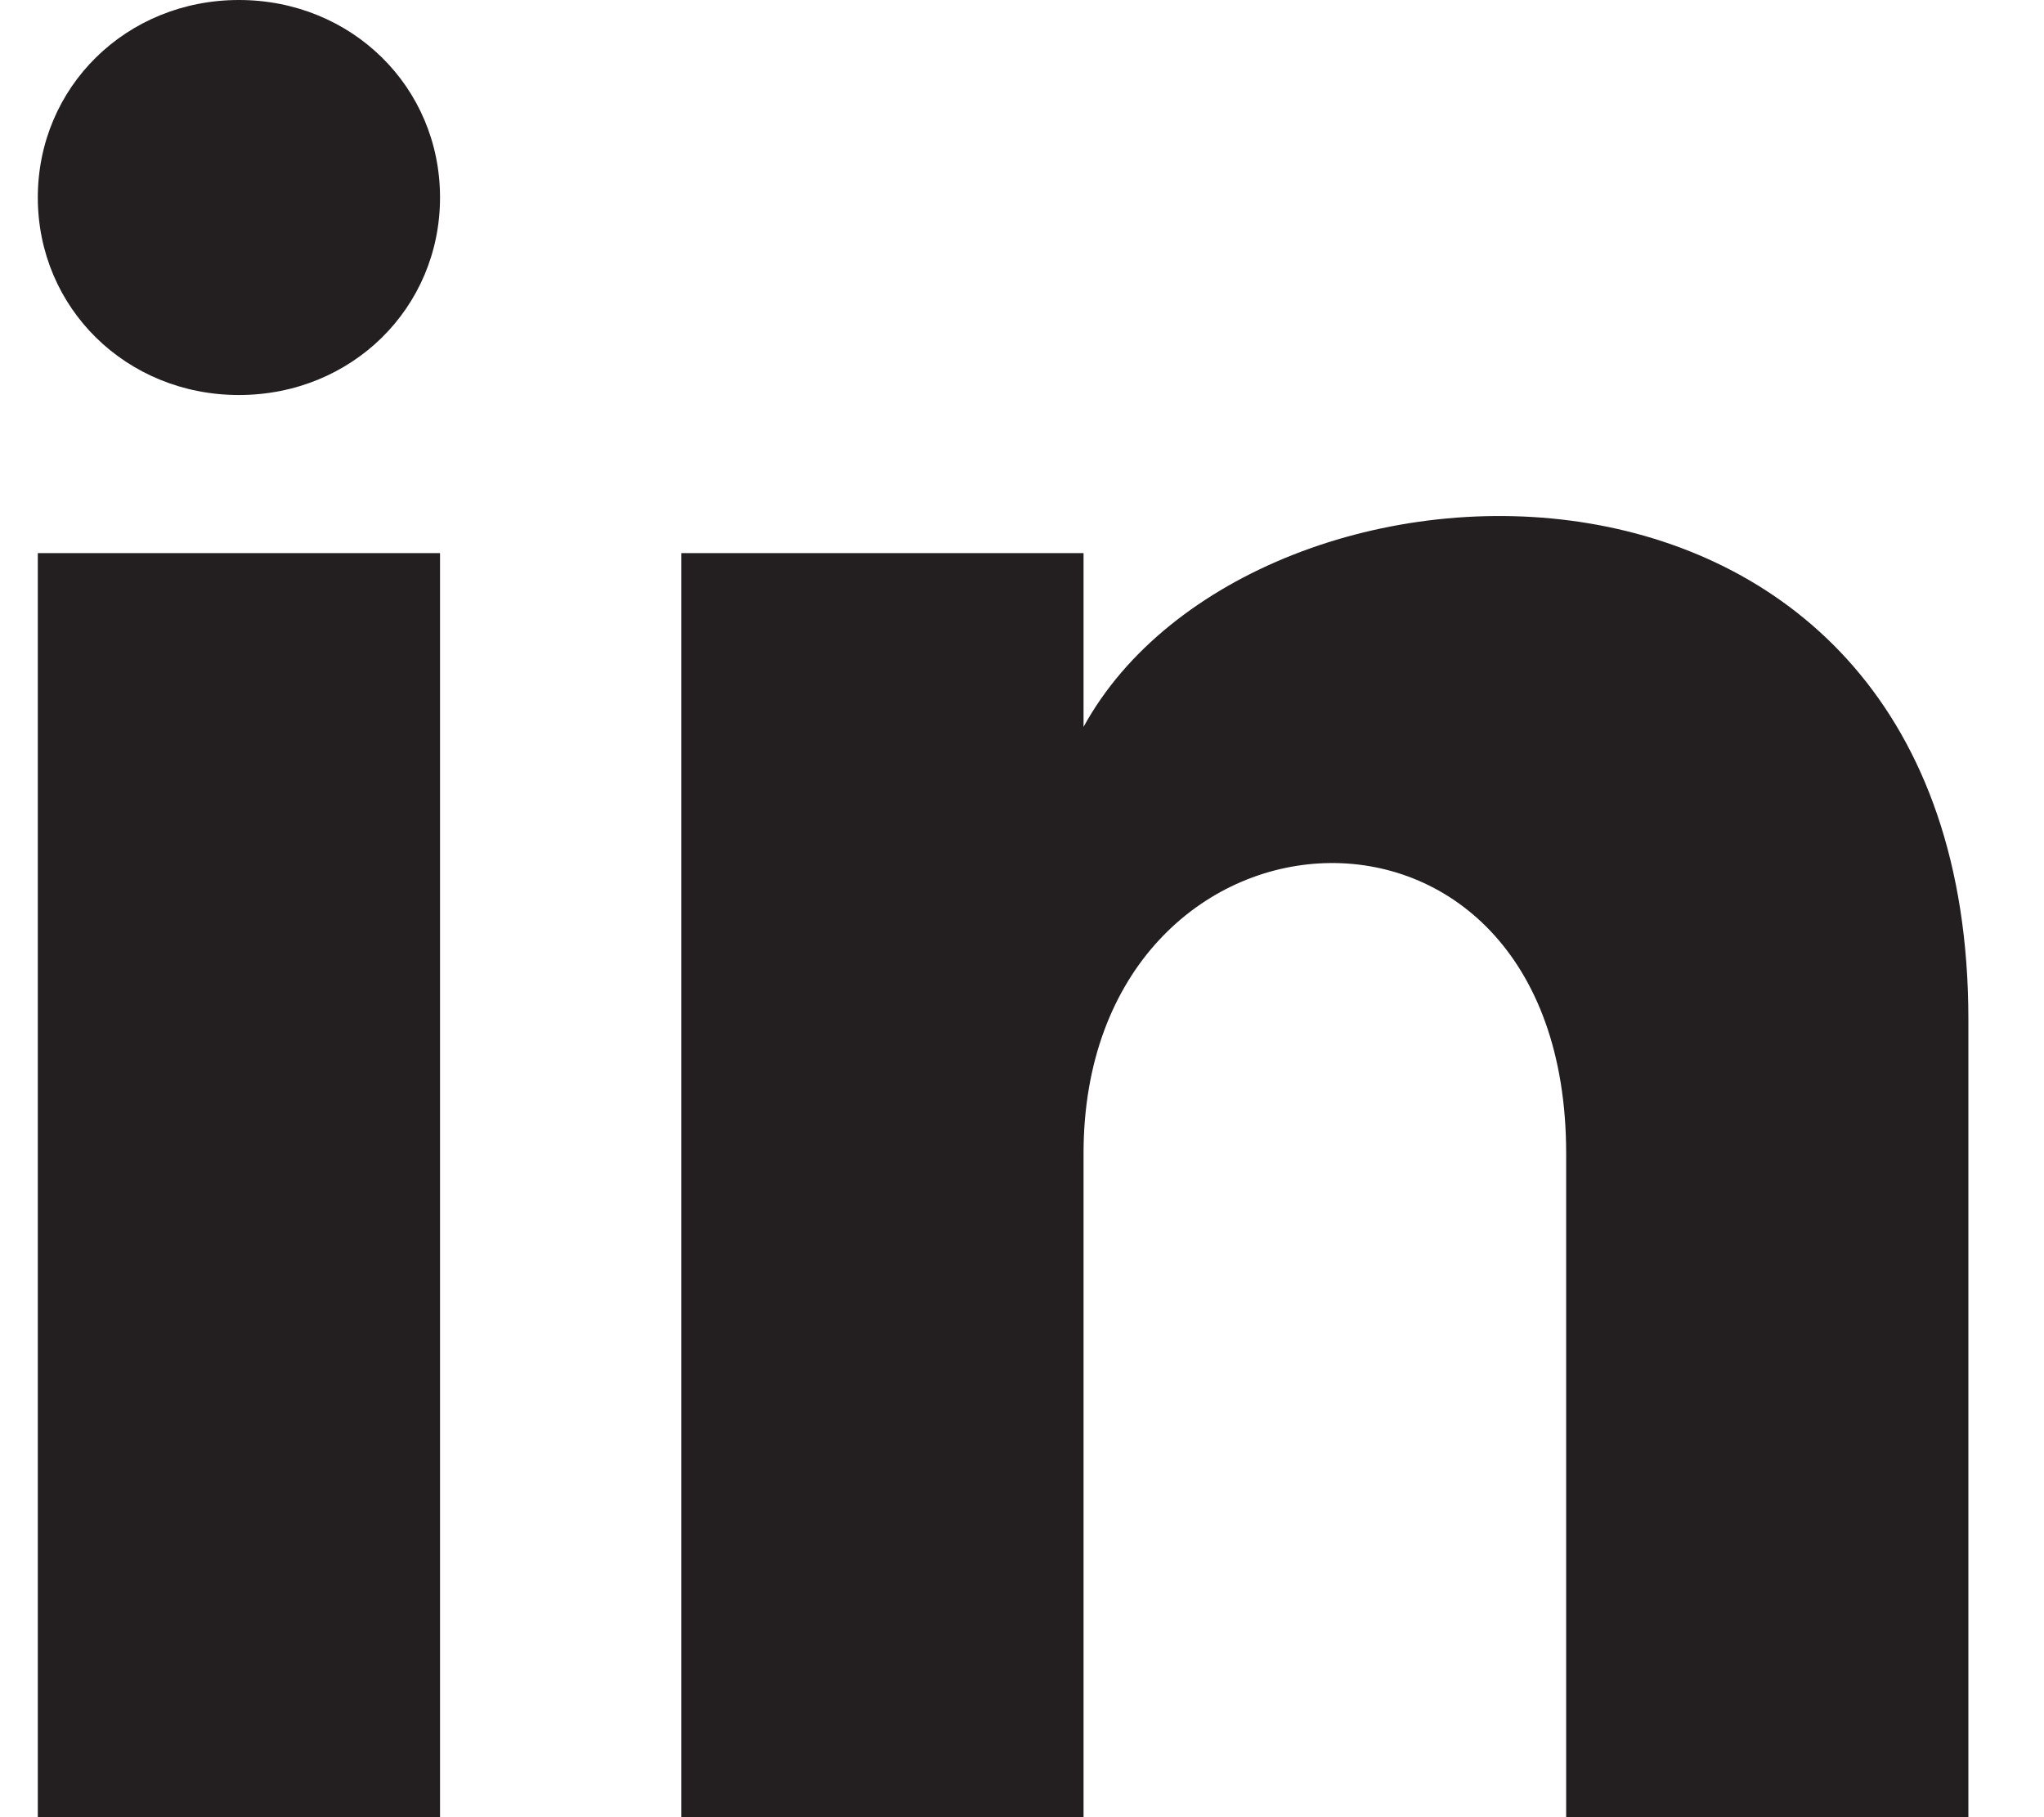
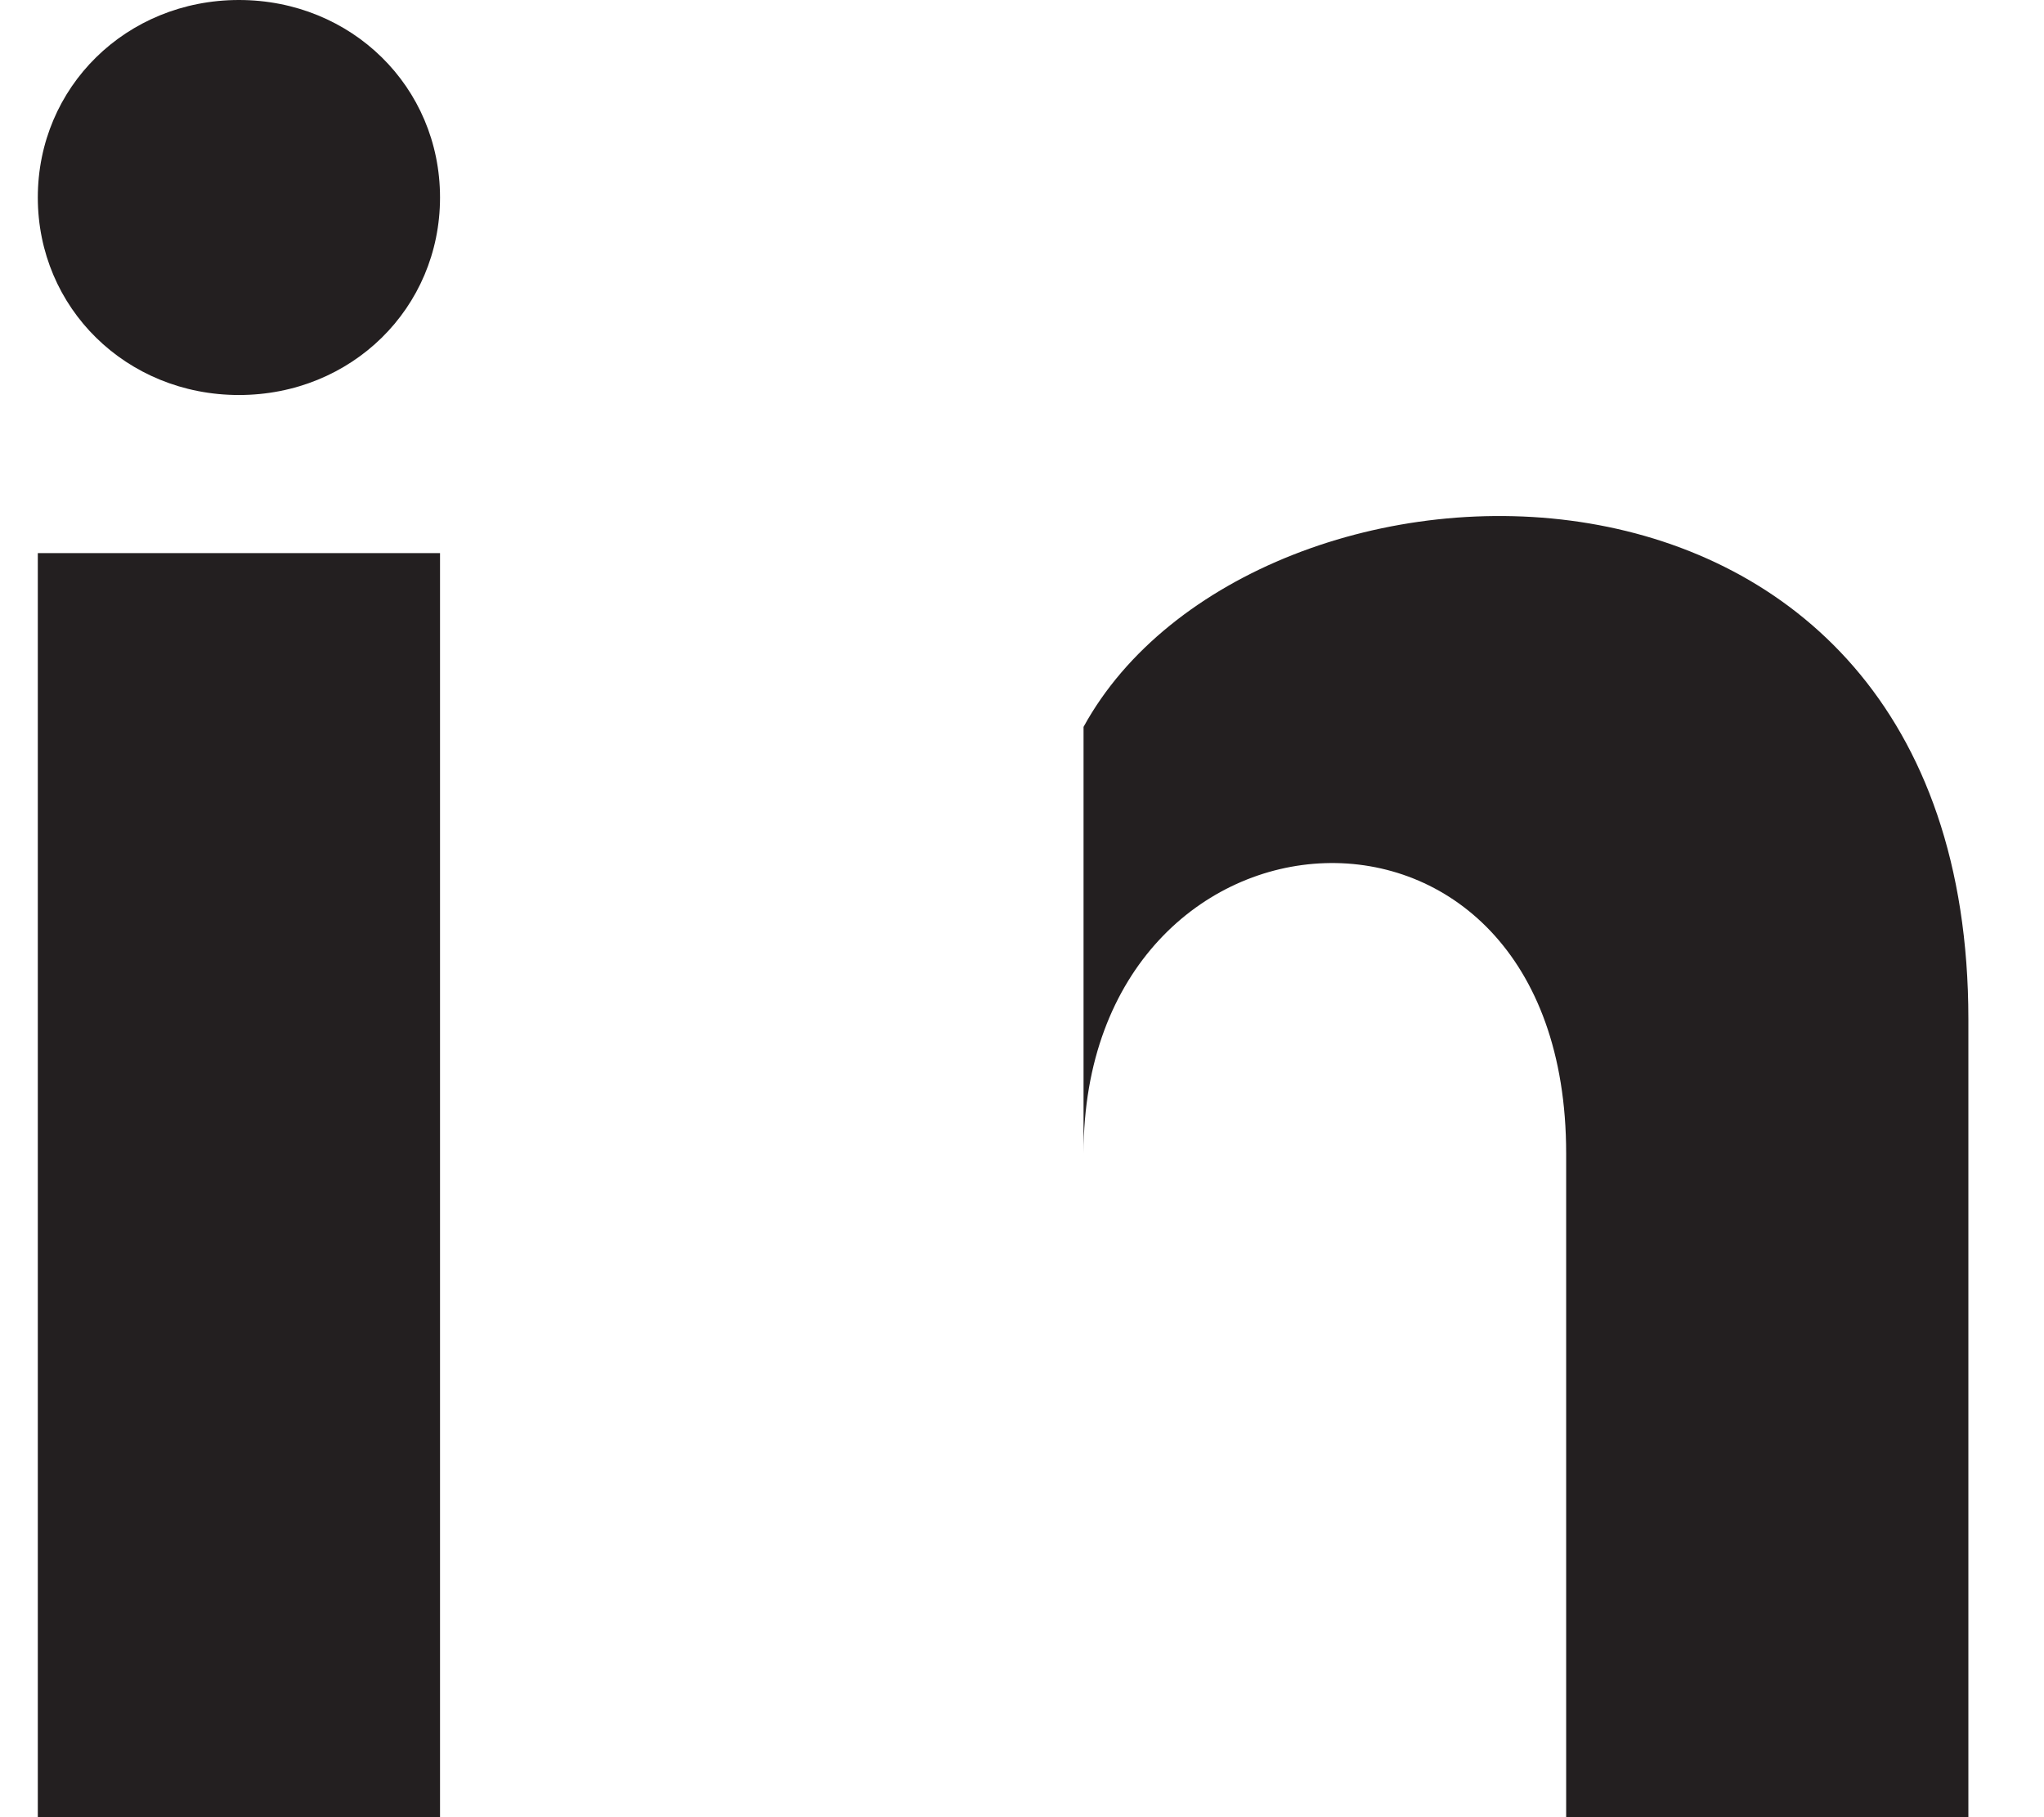
<svg xmlns="http://www.w3.org/2000/svg" width="18" height="16" viewBox="0 0 18 16" fill="none">
-   <path d="M3.875 1.739C3.875 2.713 3.096 3.478 2.104 3.478C1.113 3.478 0.333 2.713 0.333 1.739C0.333 0.765 1.113 0 2.104 0C3.096 0 3.875 0.765 3.875 1.739ZM3.875 4.87H0.333V16H3.875V4.87ZM9.542 4.87H6V16H9.542V10.156C9.542 6.887 13.792 6.609 13.792 10.156V16H17.334V8.974C17.334 3.478 11.029 3.687 9.542 6.4V4.87Z" fill="#231F20" />
+   <path d="M3.875 1.739C3.875 2.713 3.096 3.478 2.104 3.478C1.113 3.478 0.333 2.713 0.333 1.739C0.333 0.765 1.113 0 2.104 0C3.096 0 3.875 0.765 3.875 1.739ZM3.875 4.87H0.333V16H3.875V4.87ZM9.542 4.87H6H9.542V10.156C9.542 6.887 13.792 6.609 13.792 10.156V16H17.334V8.974C17.334 3.478 11.029 3.687 9.542 6.4V4.87Z" fill="#231F20" />
</svg>